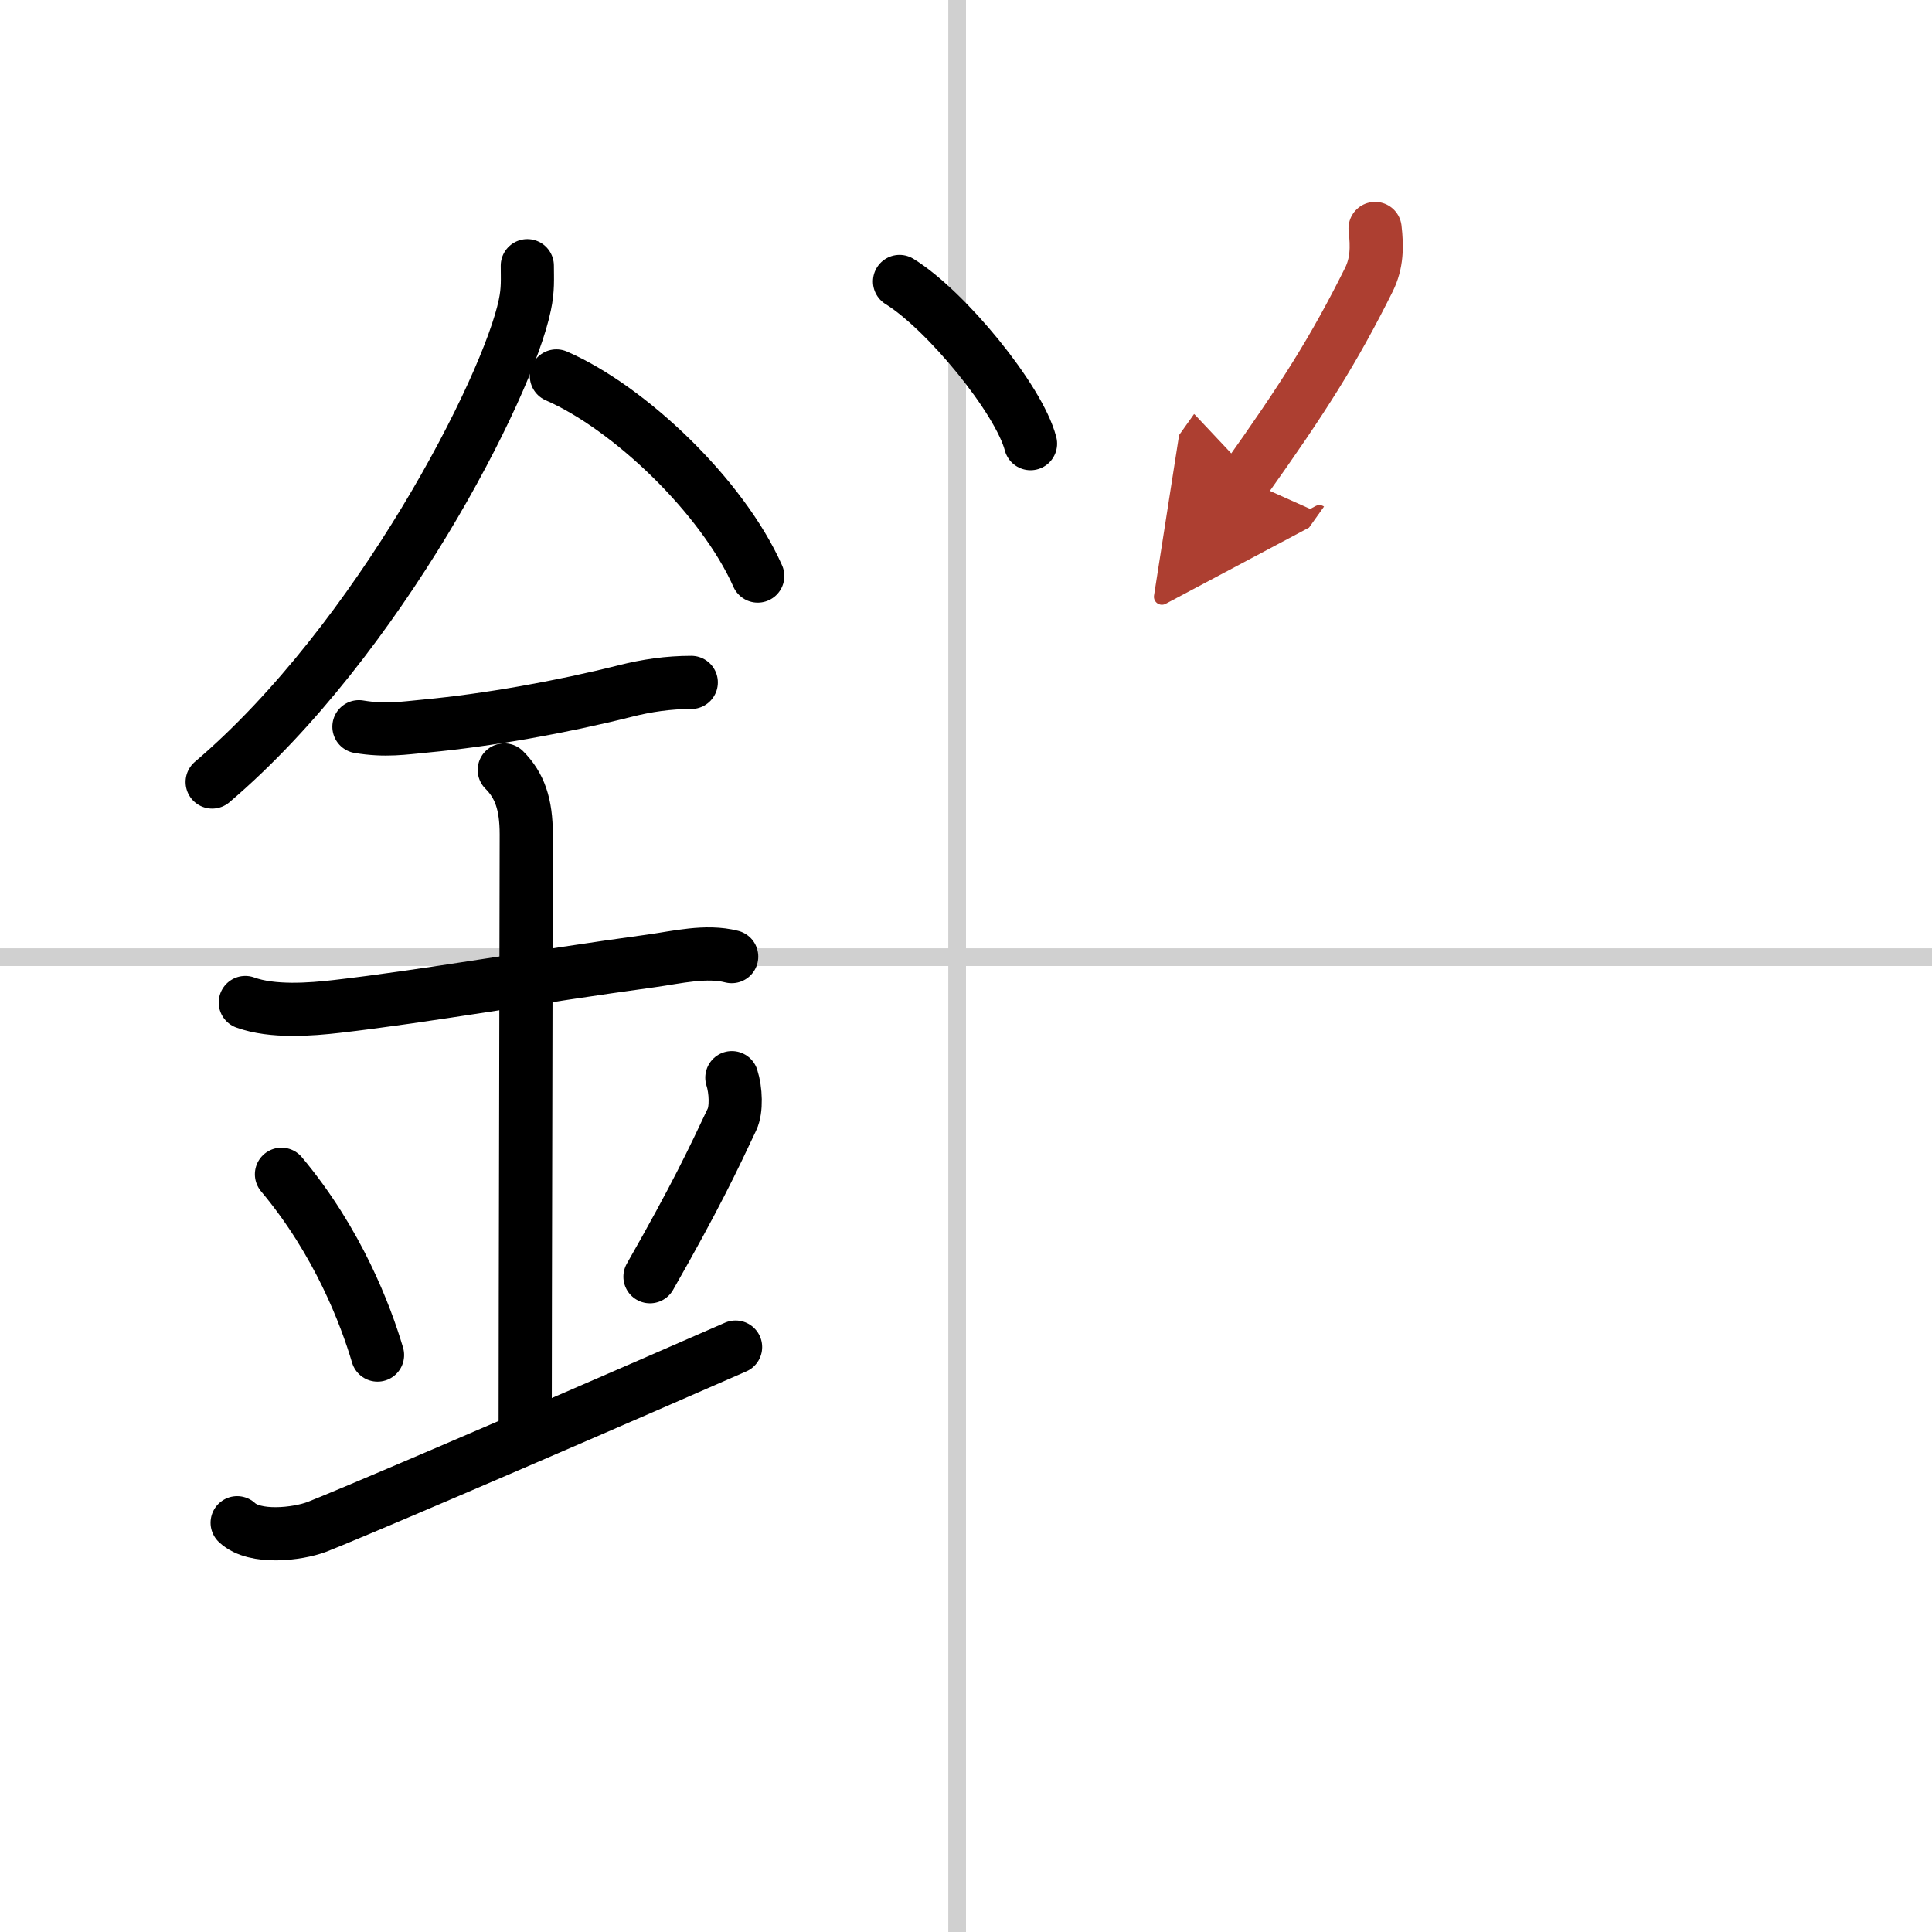
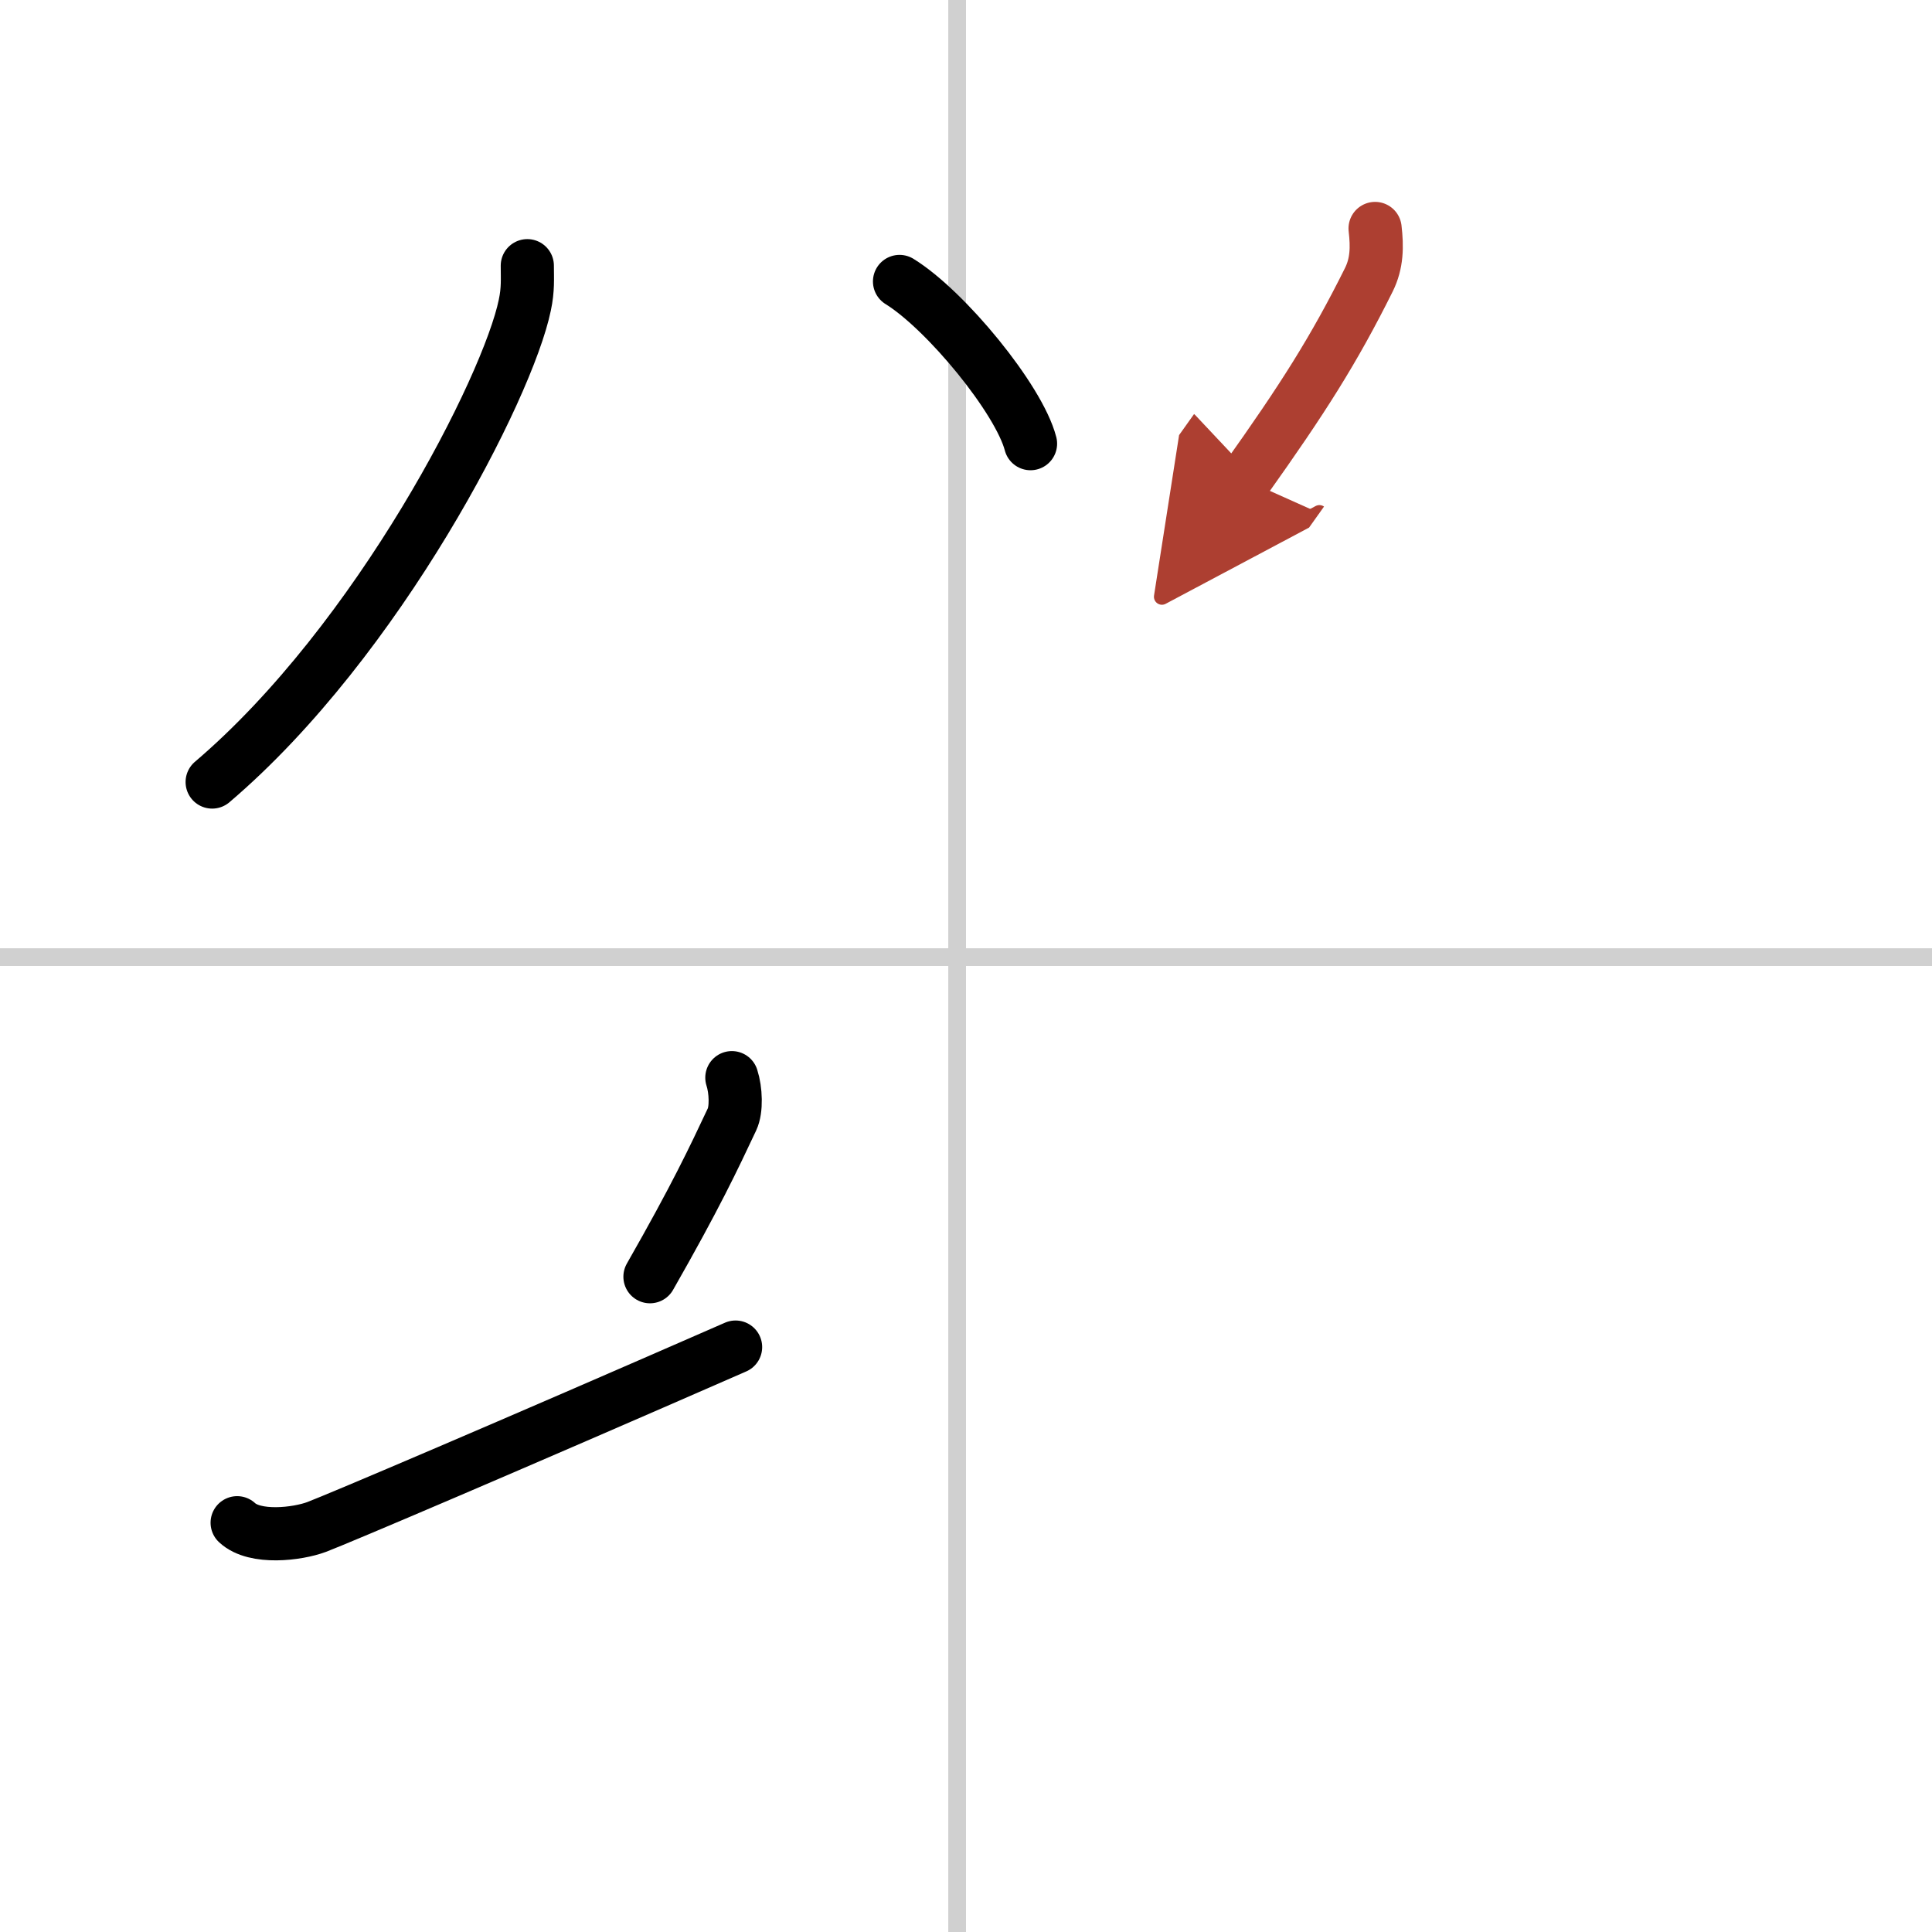
<svg xmlns="http://www.w3.org/2000/svg" width="400" height="400" viewBox="0 0 109 109">
  <defs>
    <marker id="a" markerWidth="4" orient="auto" refX="1" refY="5" viewBox="0 0 10 10">
      <polyline points="0 0 10 5 0 10 1 5" fill="#ad3f31" stroke="#ad3f31" />
    </marker>
  </defs>
  <g fill="none" stroke="#000" stroke-linecap="round" stroke-linejoin="round" stroke-width="3">
    <rect width="100%" height="100%" fill="#fff" stroke="#fff" />
    <line x1="54" x2="54" y2="109" stroke="#d0d0d0" stroke-width="1" />
    <line x2="109" y1="54" y2="54" stroke="#d0d0d0" stroke-width="1" />
    <path d="m29.75 14.99c0 0.74 0.05 1.33-0.14 2.22-0.95 4.63-8.24 18.91-17.64 26.91" />
-     <path d="M31.39,21.21C35.5,23,40.75,28,42.75,32.5" />
-     <path d="m20.25 41c1.5 0.25 2.5 0.08 3.78-0.04 3.5-0.33 7.61-1.06 11.23-1.97 1.22-0.31 2.45-0.49 3.74-0.49" />
-     <path d="m13.84 56.56c1.54 0.56 3.7 0.39 5.17 0.22 4.96-0.57 11.14-1.67 17.74-2.57 1.44-0.2 3.09-0.61 4.53-0.24" />
-     <path d="m28.45 43.44c0.87 0.87 1.24 1.93 1.24 3.64 0 4.35-0.06 26.98-0.06 33.17" />
-     <path d="m15.88 66.25c3.2 3.82 4.76 7.97 5.42 10.2" />
    <path d="m41.29 60.8c0.23 0.71 0.27 1.8 0.01 2.35-1.05 2.23-2.05 4.36-4.63 8.88" />
    <path d="M13.38,85.91c1,0.94,3.41,0.64,4.48,0.24C19.1,85.68,28.56,81.66,41.5,76" />
    <path d="m50.75 15.88c2.61 1.61 6.74 6.64 7.39 9.15" />
    <path d="m77.58 12.89c0.12 1.03 0.11 1.96-0.35 2.89-1.97 3.96-3.72 6.71-6.98 11.29" marker-end="url(#a)" stroke="#ad3f31" />
  </g>
</svg>